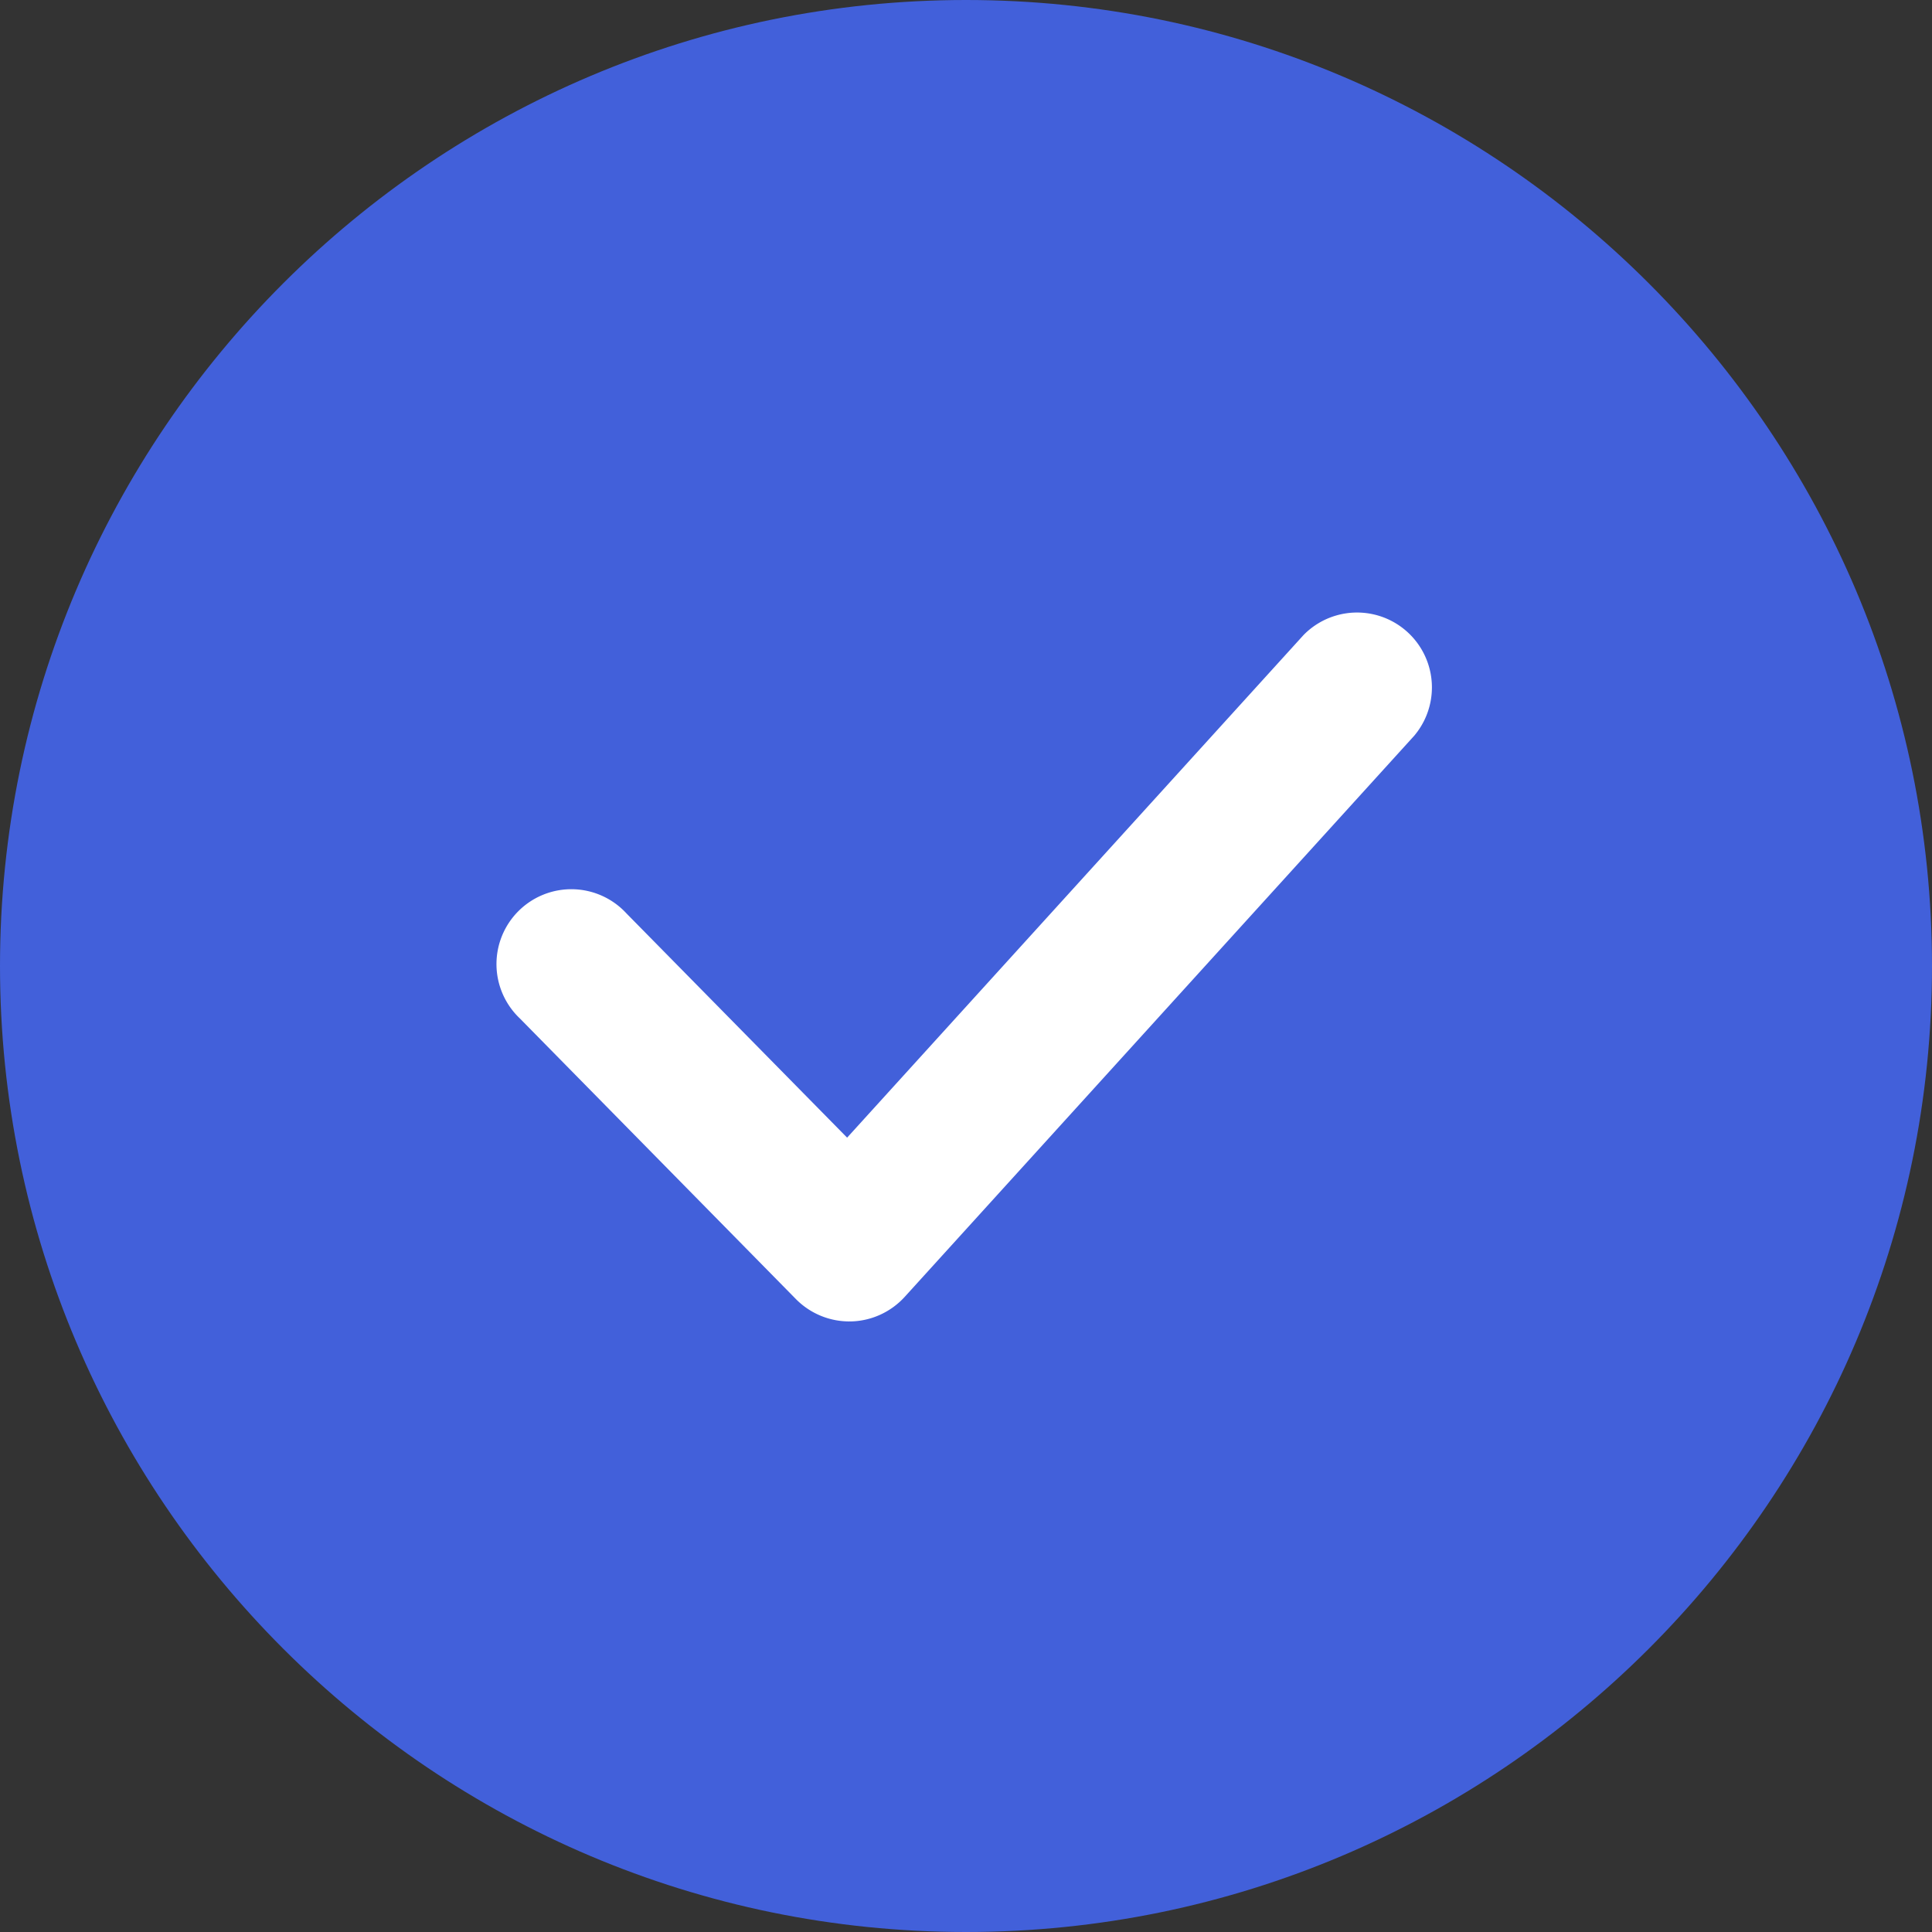
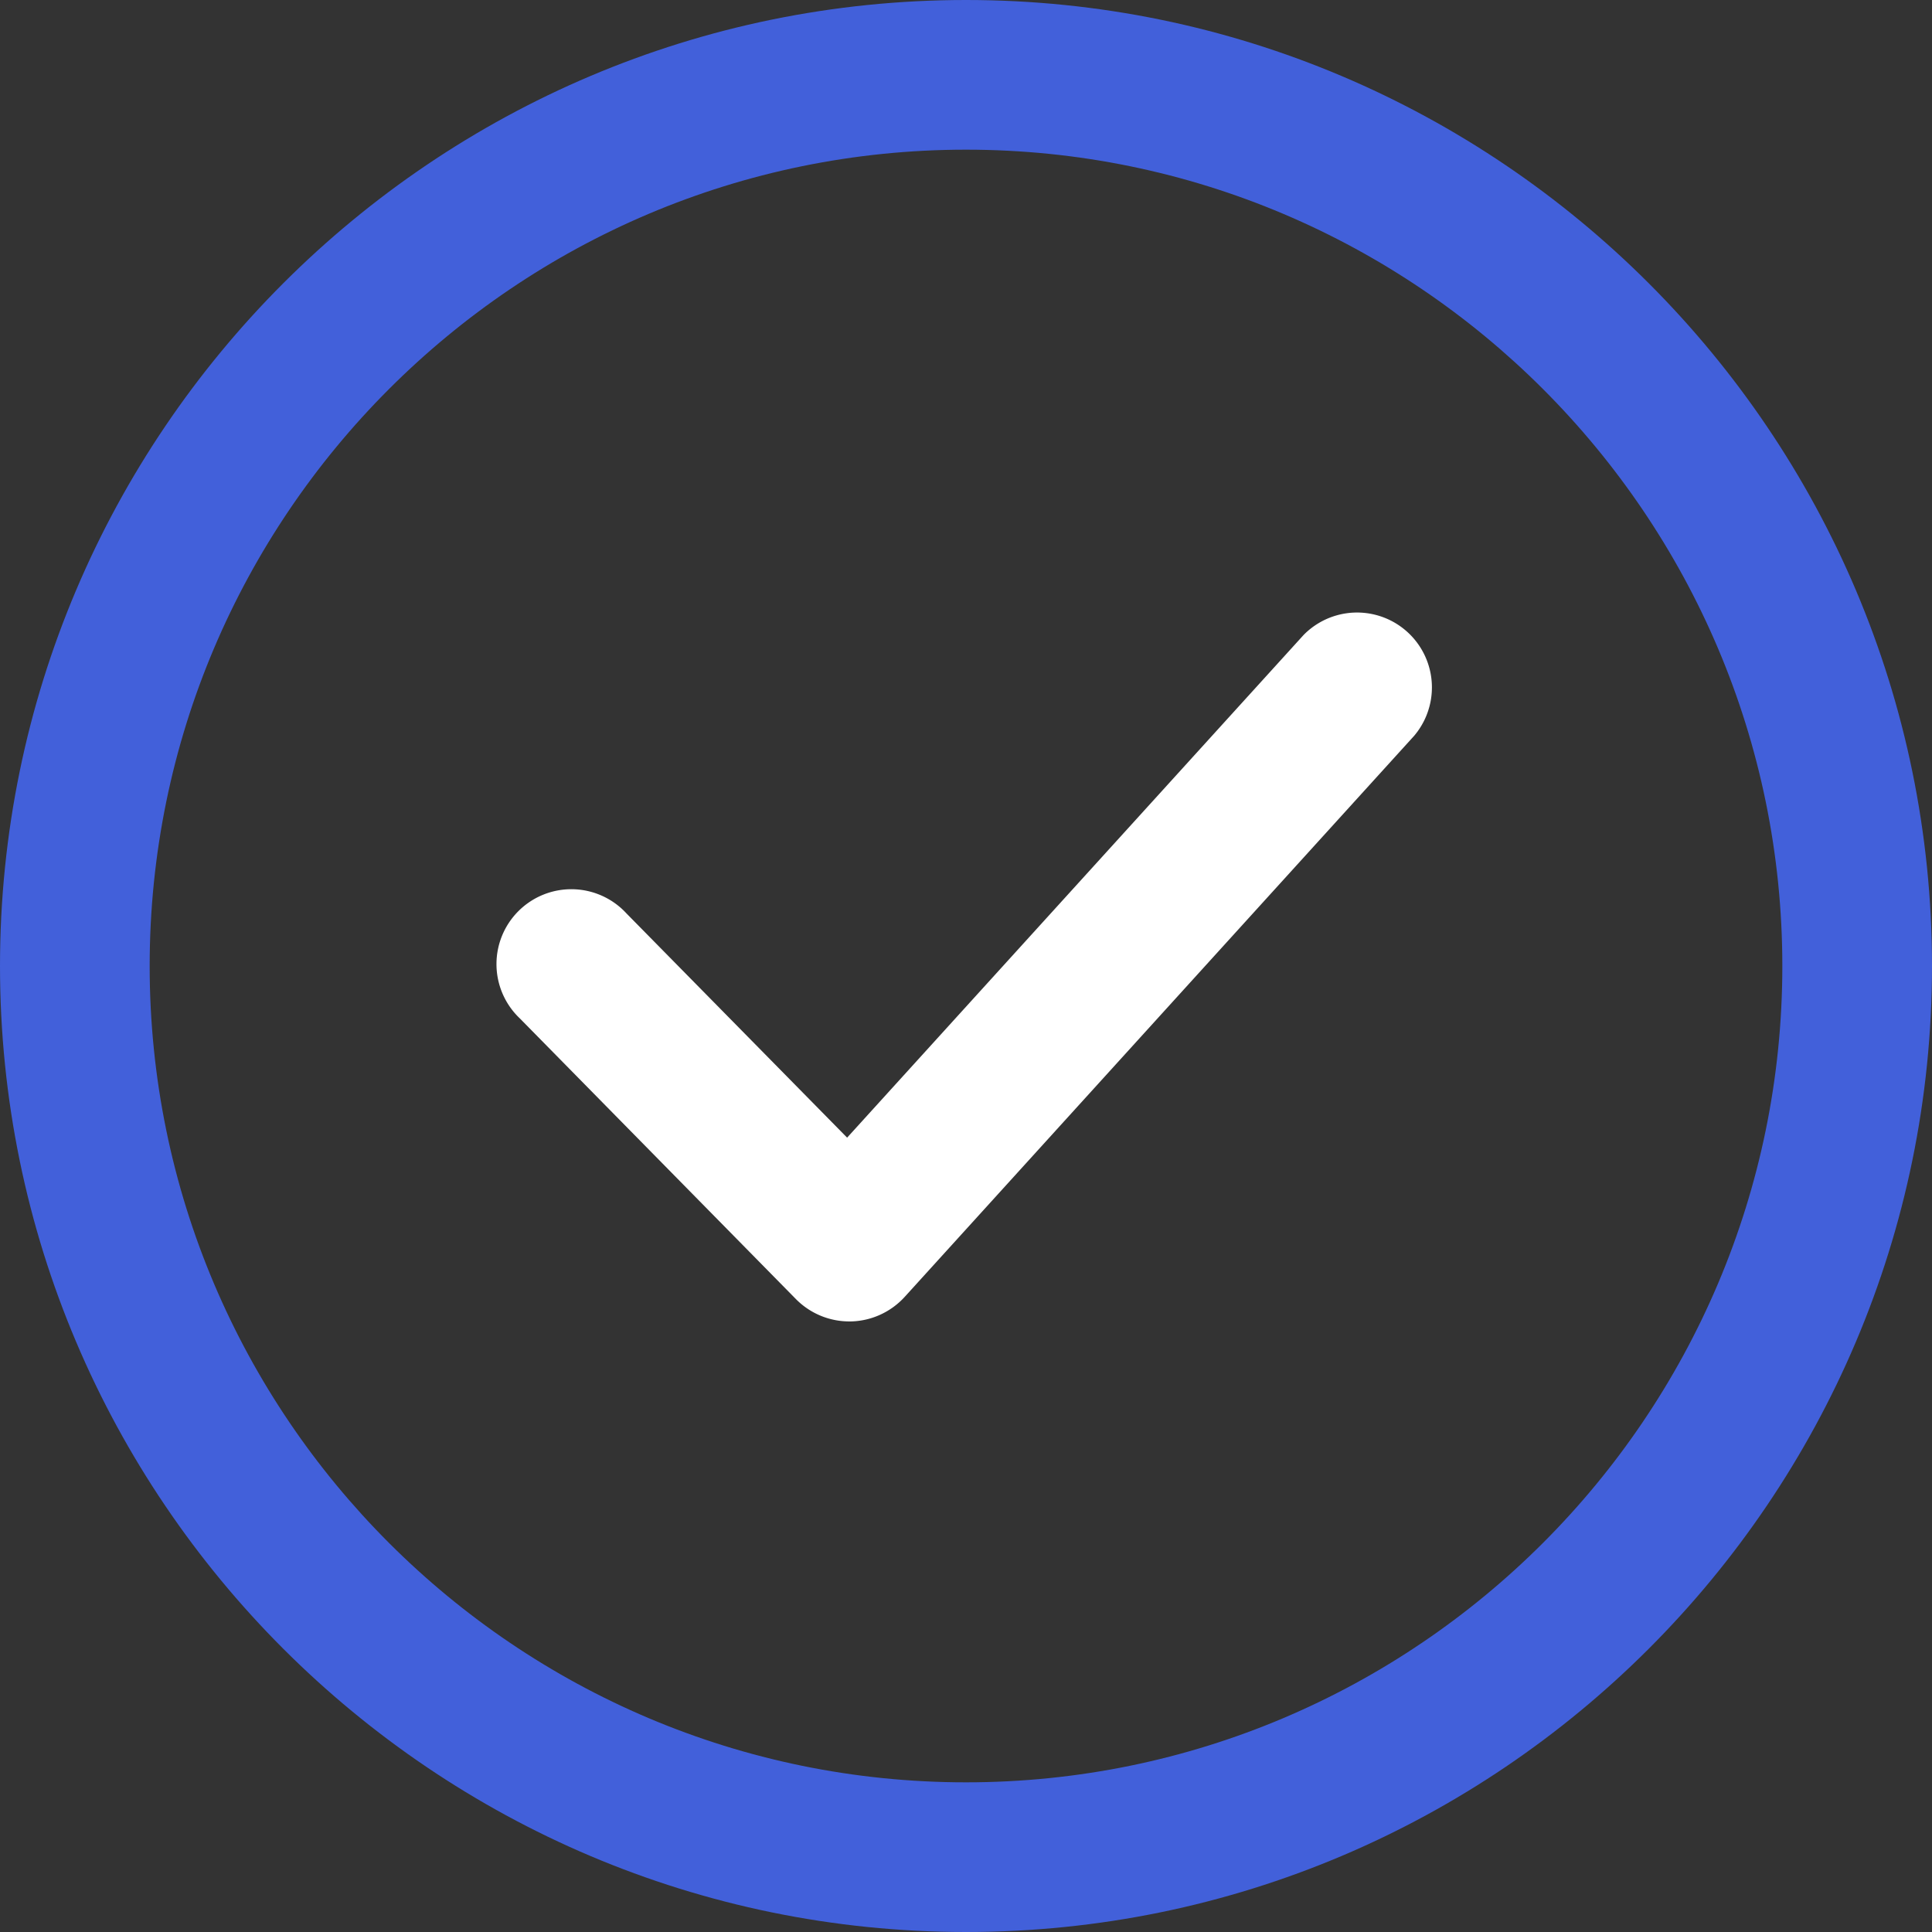
<svg xmlns="http://www.w3.org/2000/svg" width="32" height="32">
  <rect width="100%" height="100%" fill="#333333" stroke="none" />
  <g fill-rule="nonzero" fill="none">
-     <circle fill="#4260DA" cx="16" cy="16" r="14.761" />
    <path d="M16 32C7.178 32 0 24.823 0 16 0 7.178 7.178 0 16 0c8.823 0 16 7.178 16 16 0 8.823-7.177 16-16 16zm0-29.521C8.544 2.479 2.479 8.544 2.479 16S8.544 29.521 16 29.521 29.521 23.455 29.521 16c0-7.456-6.065-13.521-13.521-13.521z" fill="#4260DA" />
-     <path d="M14.067 21.887c-.332 0-.65-.133-.884-.37L8.61 16.868a1.24 1.24 0 1 1 1.767-1.738l3.654 3.713 7.559-8.324a1.24 1.24 0 0 1 1.834 1.667l-8.44 9.295c-.23.252-.552.399-.893.406l-.024-.001z" fill="#FFF" />
+     <path d="M14.067 21.887c-.332 0-.65-.133-.884-.37L8.61 16.868a1.24 1.24 0 1 1 1.767-1.738l3.654 3.713 7.559-8.324a1.24 1.24 0 0 1 1.834 1.667l-8.44 9.295c-.23.252-.552.399-.893.406z" fill="#FFF" />
  </g>
</svg>